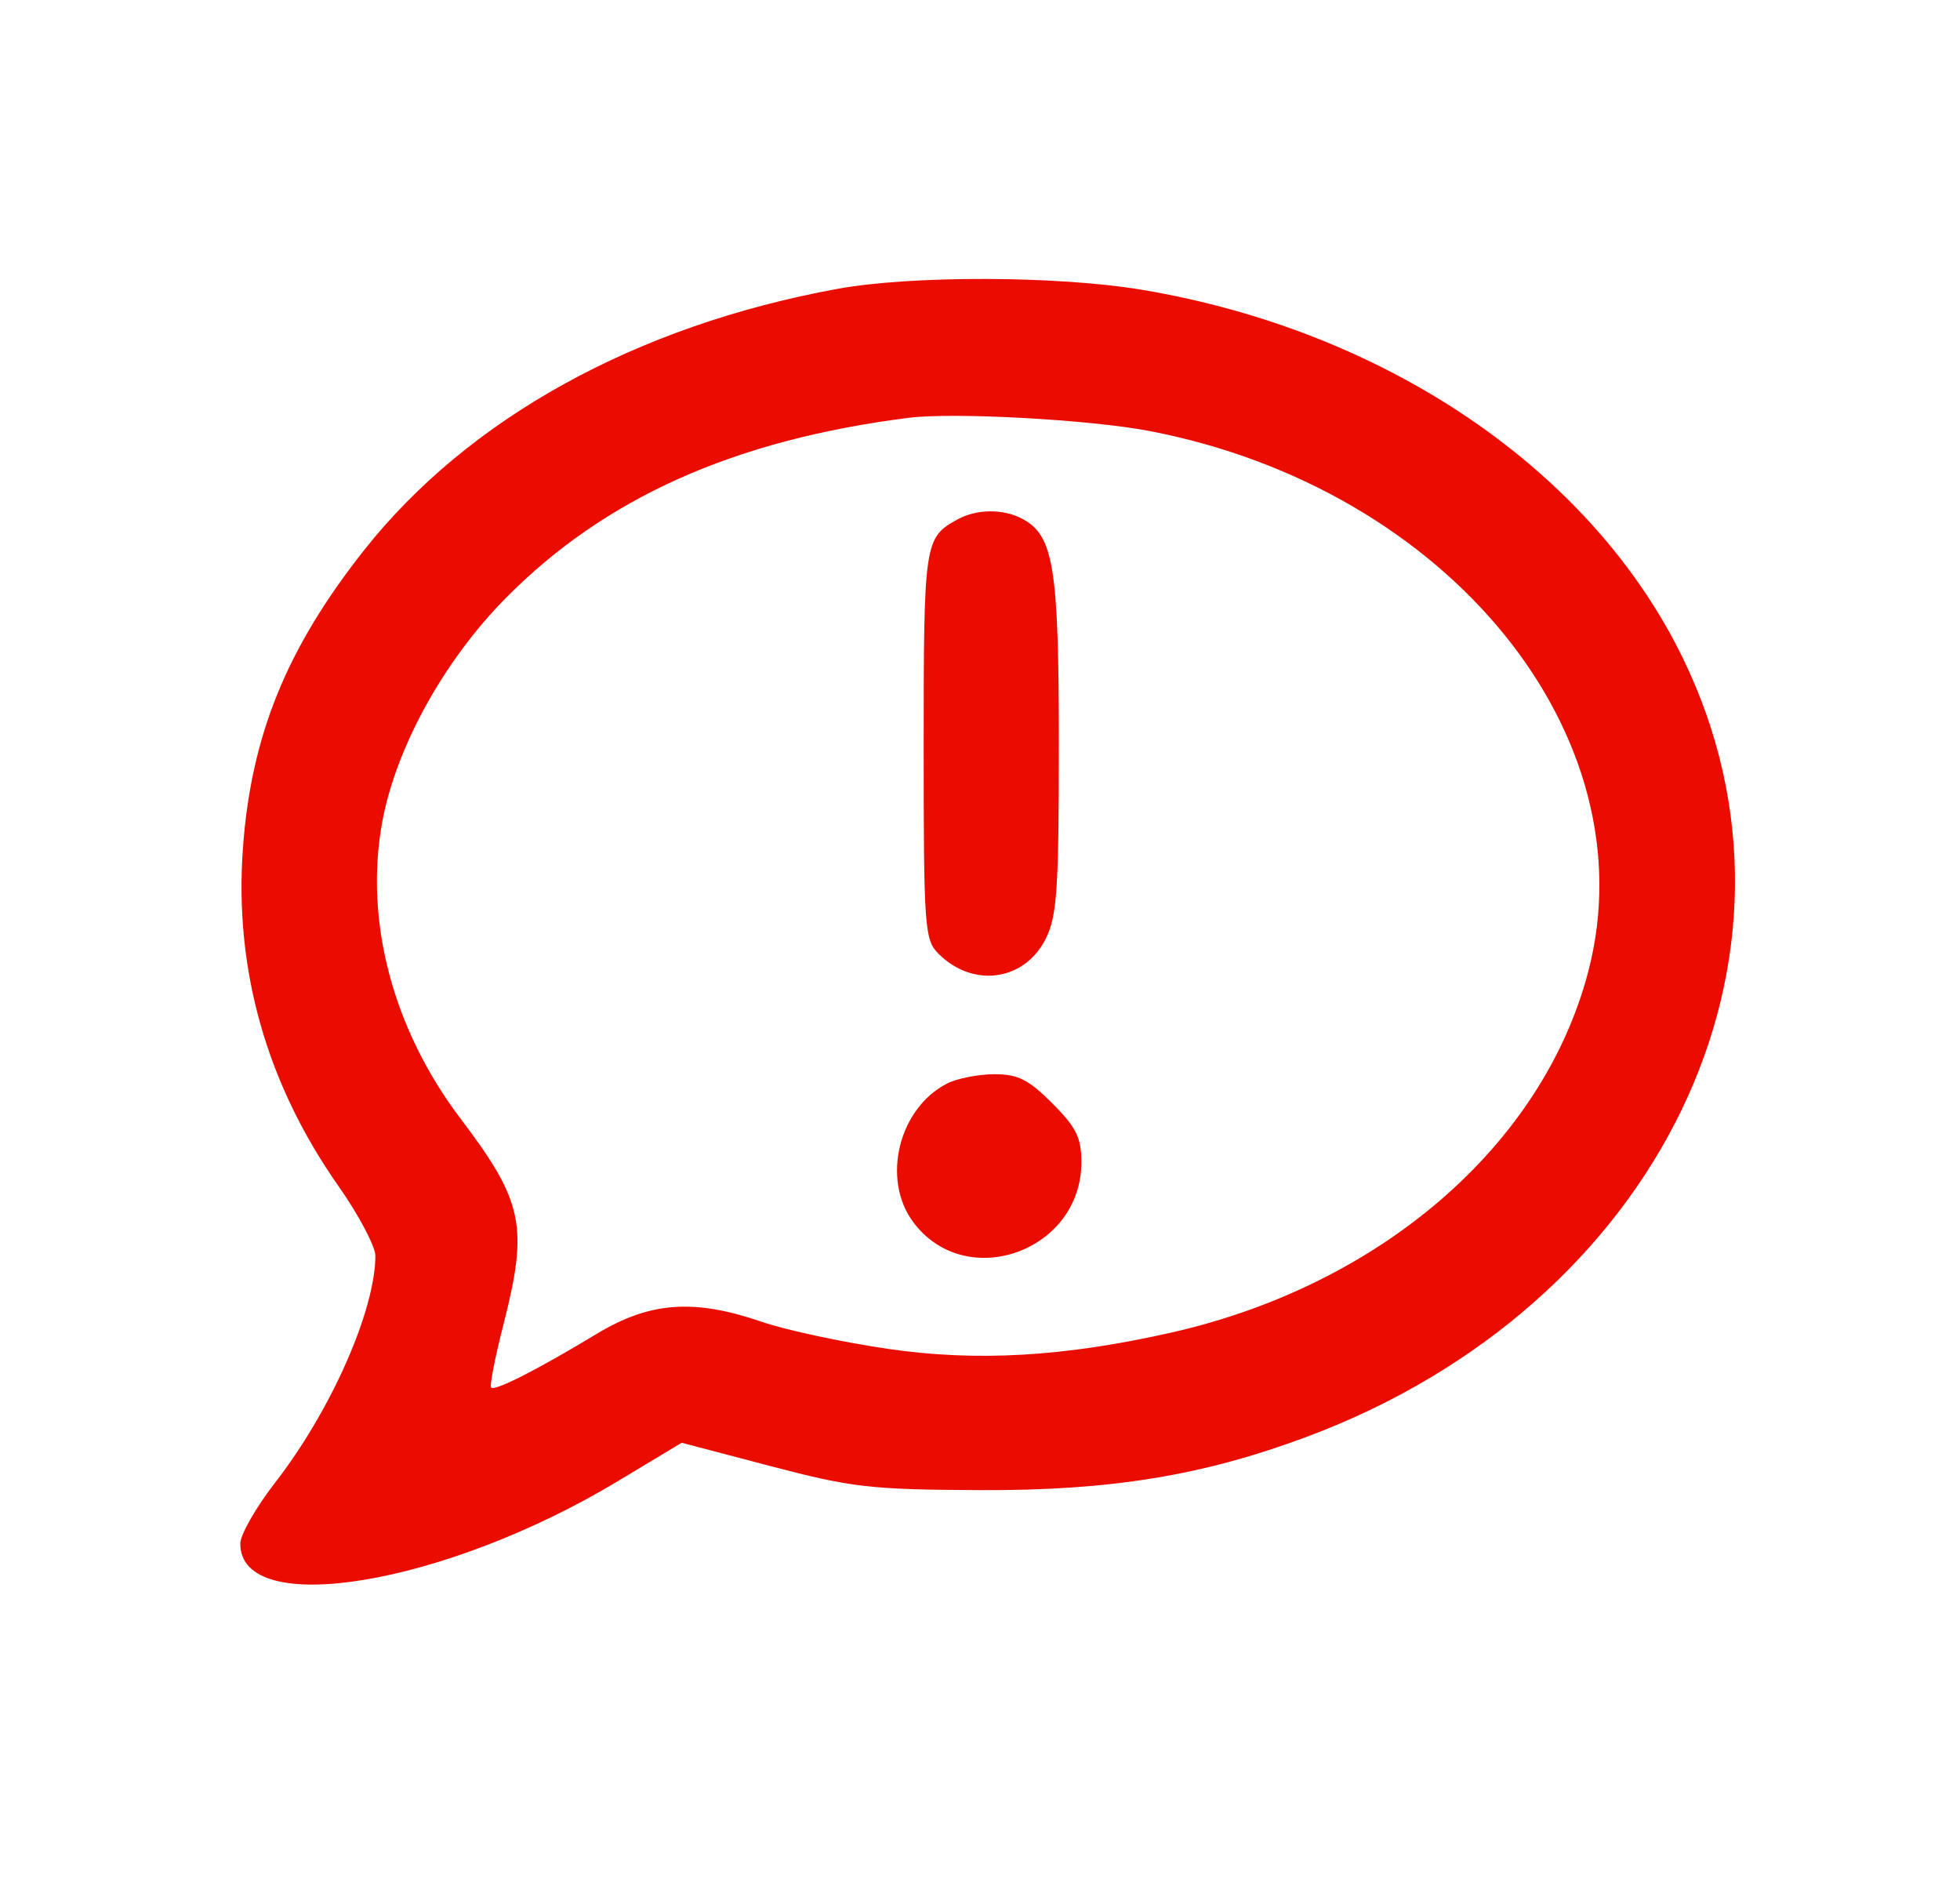
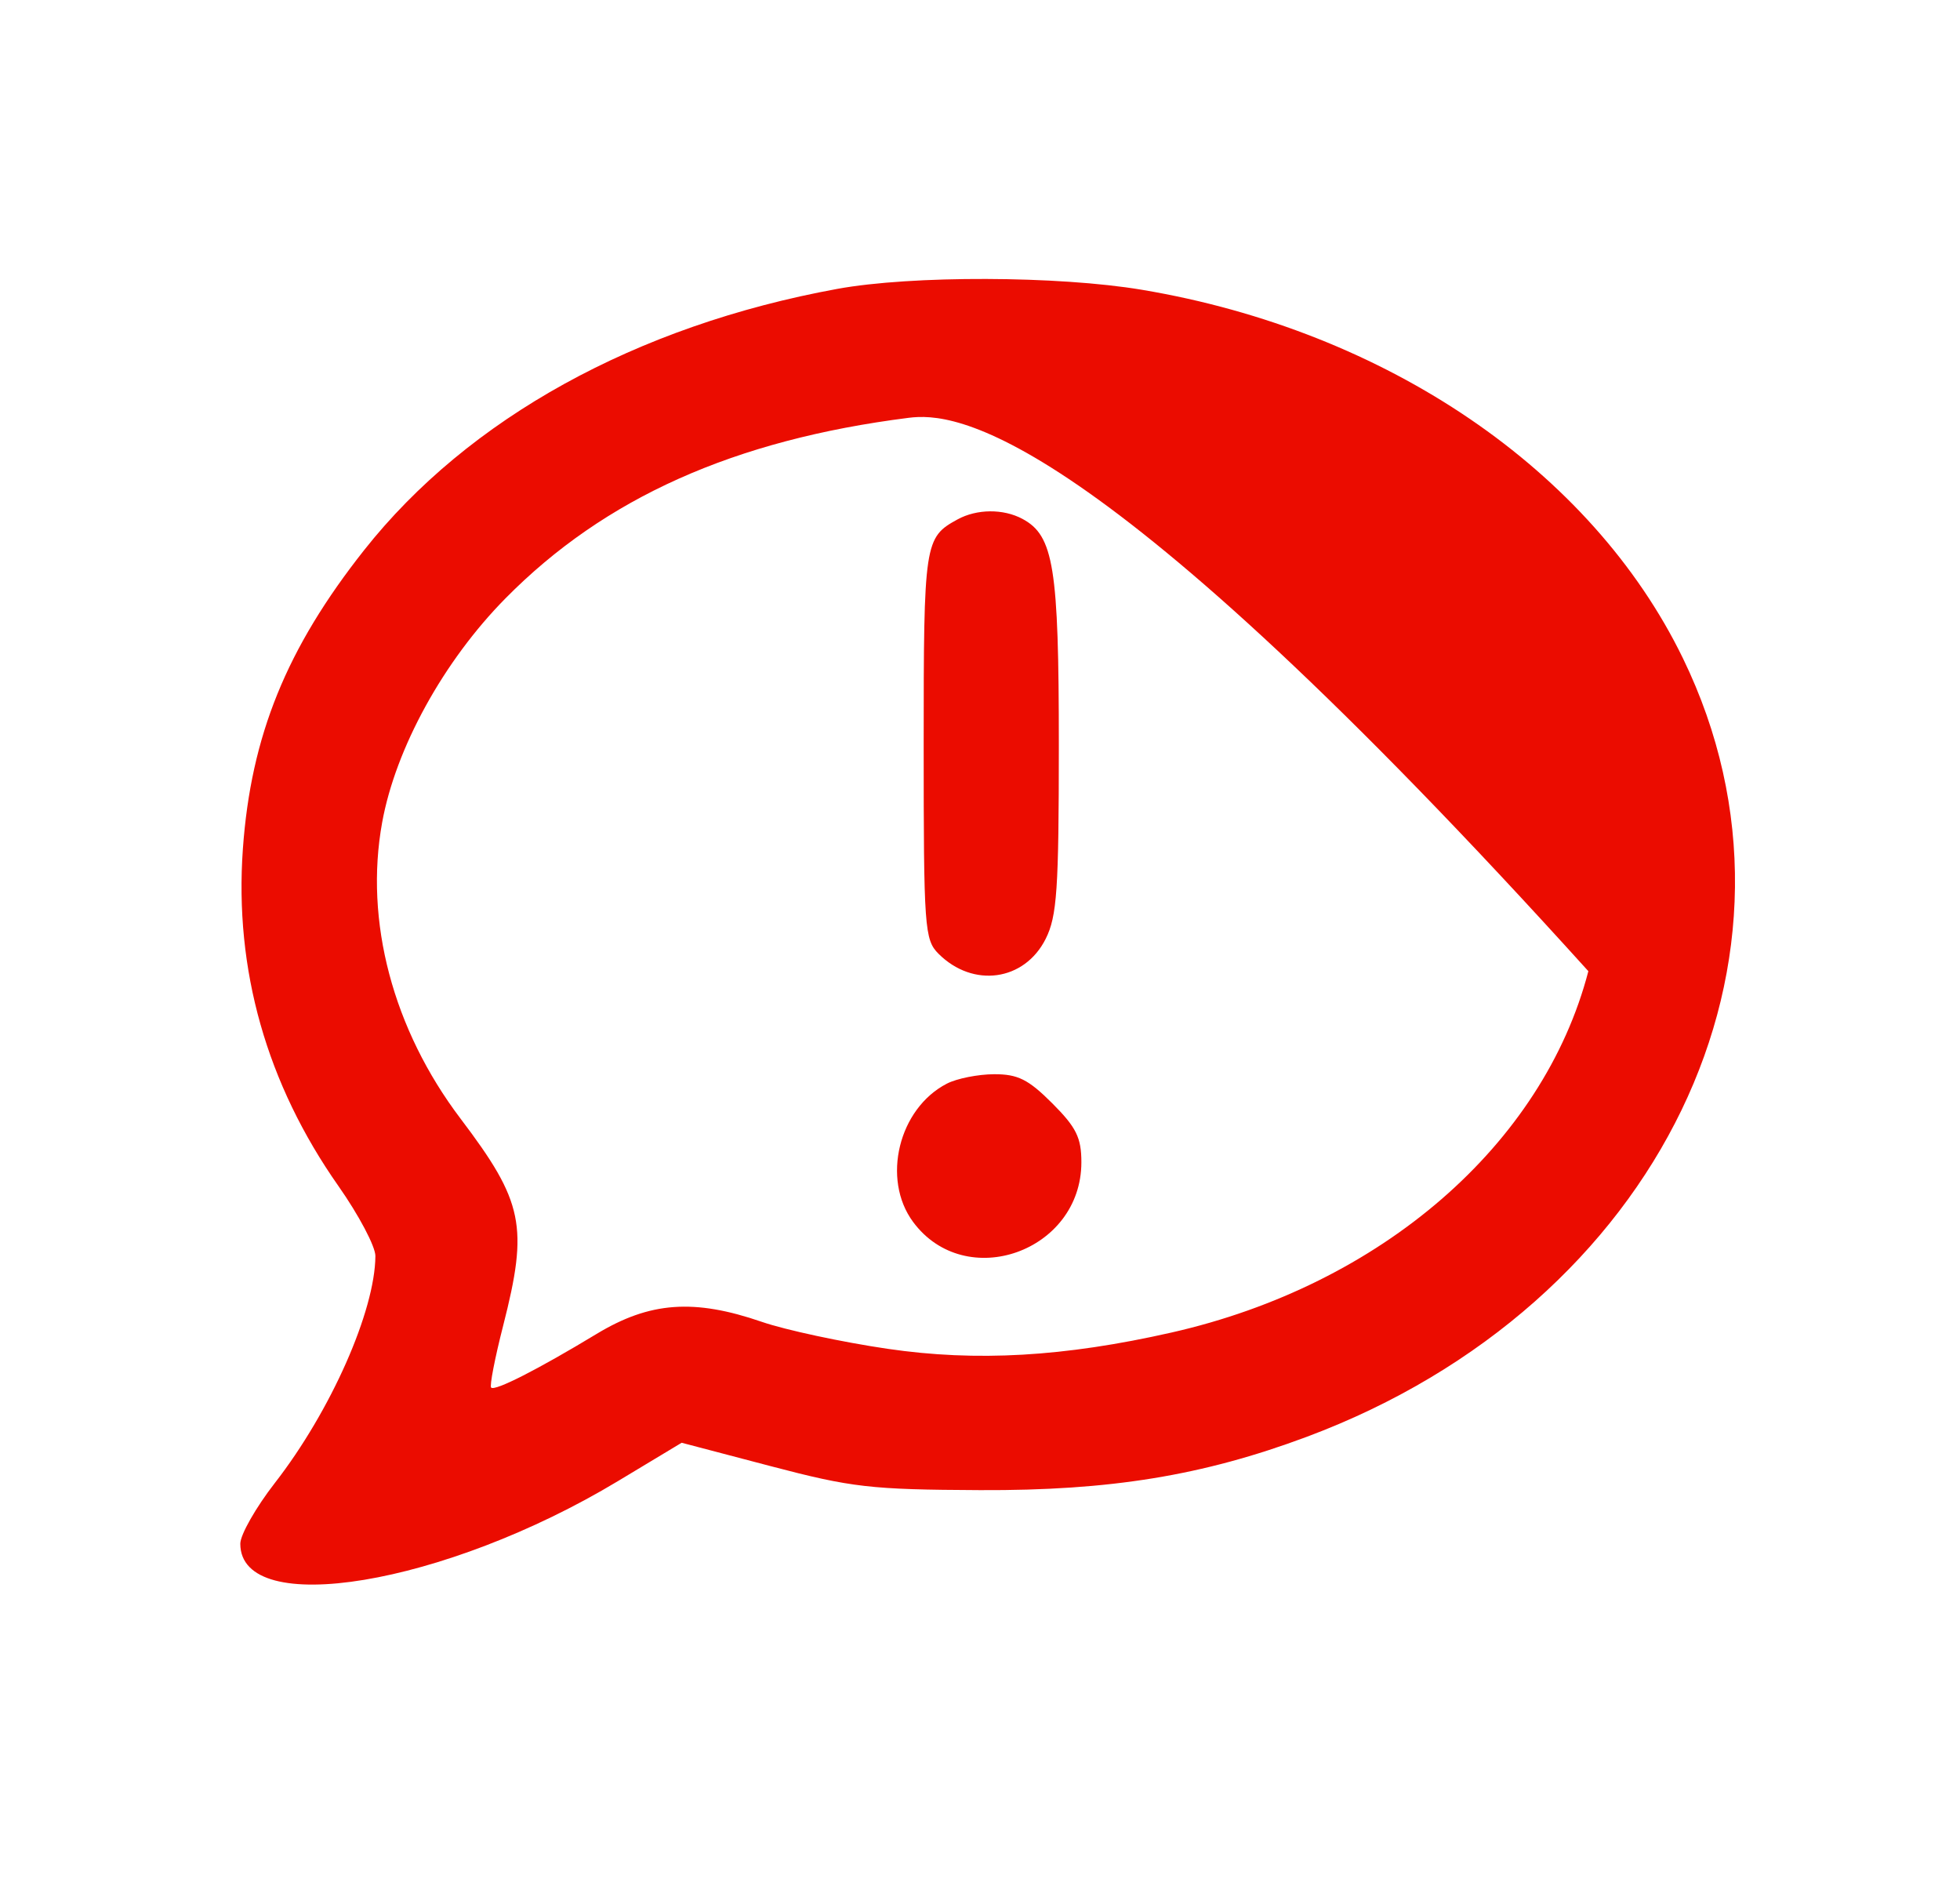
<svg xmlns="http://www.w3.org/2000/svg" width="261" height="252" viewBox="0 0 261 252" version="1.1">
-   <path d="M 111.500 38.460 C 84.711 43.359, 62.365 55.693, 48.491 73.238 C 38.151 86.314, 33.417 97.971, 32.343 113.002 C 31.194 129.088, 35.499 144.277, 45.069 157.904 C 47.781 161.766, 49.995 165.955, 49.988 167.213 C 49.950 174.528, 44.046 187.857, 36.607 197.425 C 34.073 200.683, 32 204.326, 32 205.520 C 32 215.576, 59.230 211.062, 82.289 197.184 L 90.771 192.079 102.635 195.196 C 113.440 198.034, 115.930 198.319, 130.500 198.386 C 147.833 198.467, 160.169 196.455, 174 191.293 C 221.004 173.747, 243.425 127.354, 224.099 87.628 C 211.938 62.628, 184.653 44.048, 152.074 38.582 C 140.910 36.708, 121.401 36.650, 111.500 38.460 M 121 55.625 C 97.748 58.571, 80.516 66.285, 67.315 79.657 C 59.066 88.011, 52.685 99.605, 50.888 109.500 C 48.503 122.633, 52.317 137.033, 61.333 148.936 C 69.719 160.006, 70.387 163.257, 66.999 176.505 C 65.898 180.809, 65.179 184.513, 65.402 184.735 C 65.901 185.235, 71.592 182.340, 79.441 177.593 C 86.529 173.307, 92.417 172.875, 101.441 175.980 C 104.606 177.069, 112.148 178.686, 118.200 179.573 C 130.026 181.308, 141.726 180.637, 156 177.405 C 183.922 171.084, 205.497 152.386, 211.511 129.297 C 219.674 97.957, 192.908 65.023, 153.066 57.382 C 145.138 55.862, 126.984 54.867, 121 55.625 M 127.500 69.155 C 123.098 71.563, 123 72.216, 123 99.191 C 123 123.556, 123.110 125.110, 124.975 126.975 C 129.572 131.572, 136.428 130.619, 139.248 124.989 C 140.756 121.980, 140.997 118.432, 140.998 99.218 C 141 75.542, 140.320 71.312, 136.150 69.080 C 133.598 67.714, 130.078 67.745, 127.500 69.155 M 126.096 144.265 C 119.669 147.568, 117.367 156.970, 121.589 162.677 C 128.564 172.103, 144 166.632, 144 154.734 C 144 151.456, 143.323 150.088, 140.118 146.882 C 136.936 143.701, 135.537 143.003, 132.368 143.015 C 130.240 143.023, 127.418 143.585, 126.096 144.265" stroke="none" fill="#eb0c00" fill-rule="evenodd" />
+   <path d="M 111.500 38.460 C 84.711 43.359, 62.365 55.693, 48.491 73.238 C 38.151 86.314, 33.417 97.971, 32.343 113.002 C 31.194 129.088, 35.499 144.277, 45.069 157.904 C 47.781 161.766, 49.995 165.955, 49.988 167.213 C 49.950 174.528, 44.046 187.857, 36.607 197.425 C 34.073 200.683, 32 204.326, 32 205.520 C 32 215.576, 59.230 211.062, 82.289 197.184 L 90.771 192.079 102.635 195.196 C 113.440 198.034, 115.930 198.319, 130.500 198.386 C 147.833 198.467, 160.169 196.455, 174 191.293 C 221.004 173.747, 243.425 127.354, 224.099 87.628 C 211.938 62.628, 184.653 44.048, 152.074 38.582 C 140.910 36.708, 121.401 36.650, 111.500 38.460 M 121 55.625 C 97.748 58.571, 80.516 66.285, 67.315 79.657 C 59.066 88.011, 52.685 99.605, 50.888 109.500 C 48.503 122.633, 52.317 137.033, 61.333 148.936 C 69.719 160.006, 70.387 163.257, 66.999 176.505 C 65.898 180.809, 65.179 184.513, 65.402 184.735 C 65.901 185.235, 71.592 182.340, 79.441 177.593 C 86.529 173.307, 92.417 172.875, 101.441 175.980 C 104.606 177.069, 112.148 178.686, 118.200 179.573 C 130.026 181.308, 141.726 180.637, 156 177.405 C 183.922 171.084, 205.497 152.386, 211.511 129.297 C 145.138 55.862, 126.984 54.867, 121 55.625 M 127.500 69.155 C 123.098 71.563, 123 72.216, 123 99.191 C 123 123.556, 123.110 125.110, 124.975 126.975 C 129.572 131.572, 136.428 130.619, 139.248 124.989 C 140.756 121.980, 140.997 118.432, 140.998 99.218 C 141 75.542, 140.320 71.312, 136.150 69.080 C 133.598 67.714, 130.078 67.745, 127.500 69.155 M 126.096 144.265 C 119.669 147.568, 117.367 156.970, 121.589 162.677 C 128.564 172.103, 144 166.632, 144 154.734 C 144 151.456, 143.323 150.088, 140.118 146.882 C 136.936 143.701, 135.537 143.003, 132.368 143.015 C 130.240 143.023, 127.418 143.585, 126.096 144.265" stroke="none" fill="#eb0c00" fill-rule="evenodd" />
</svg>